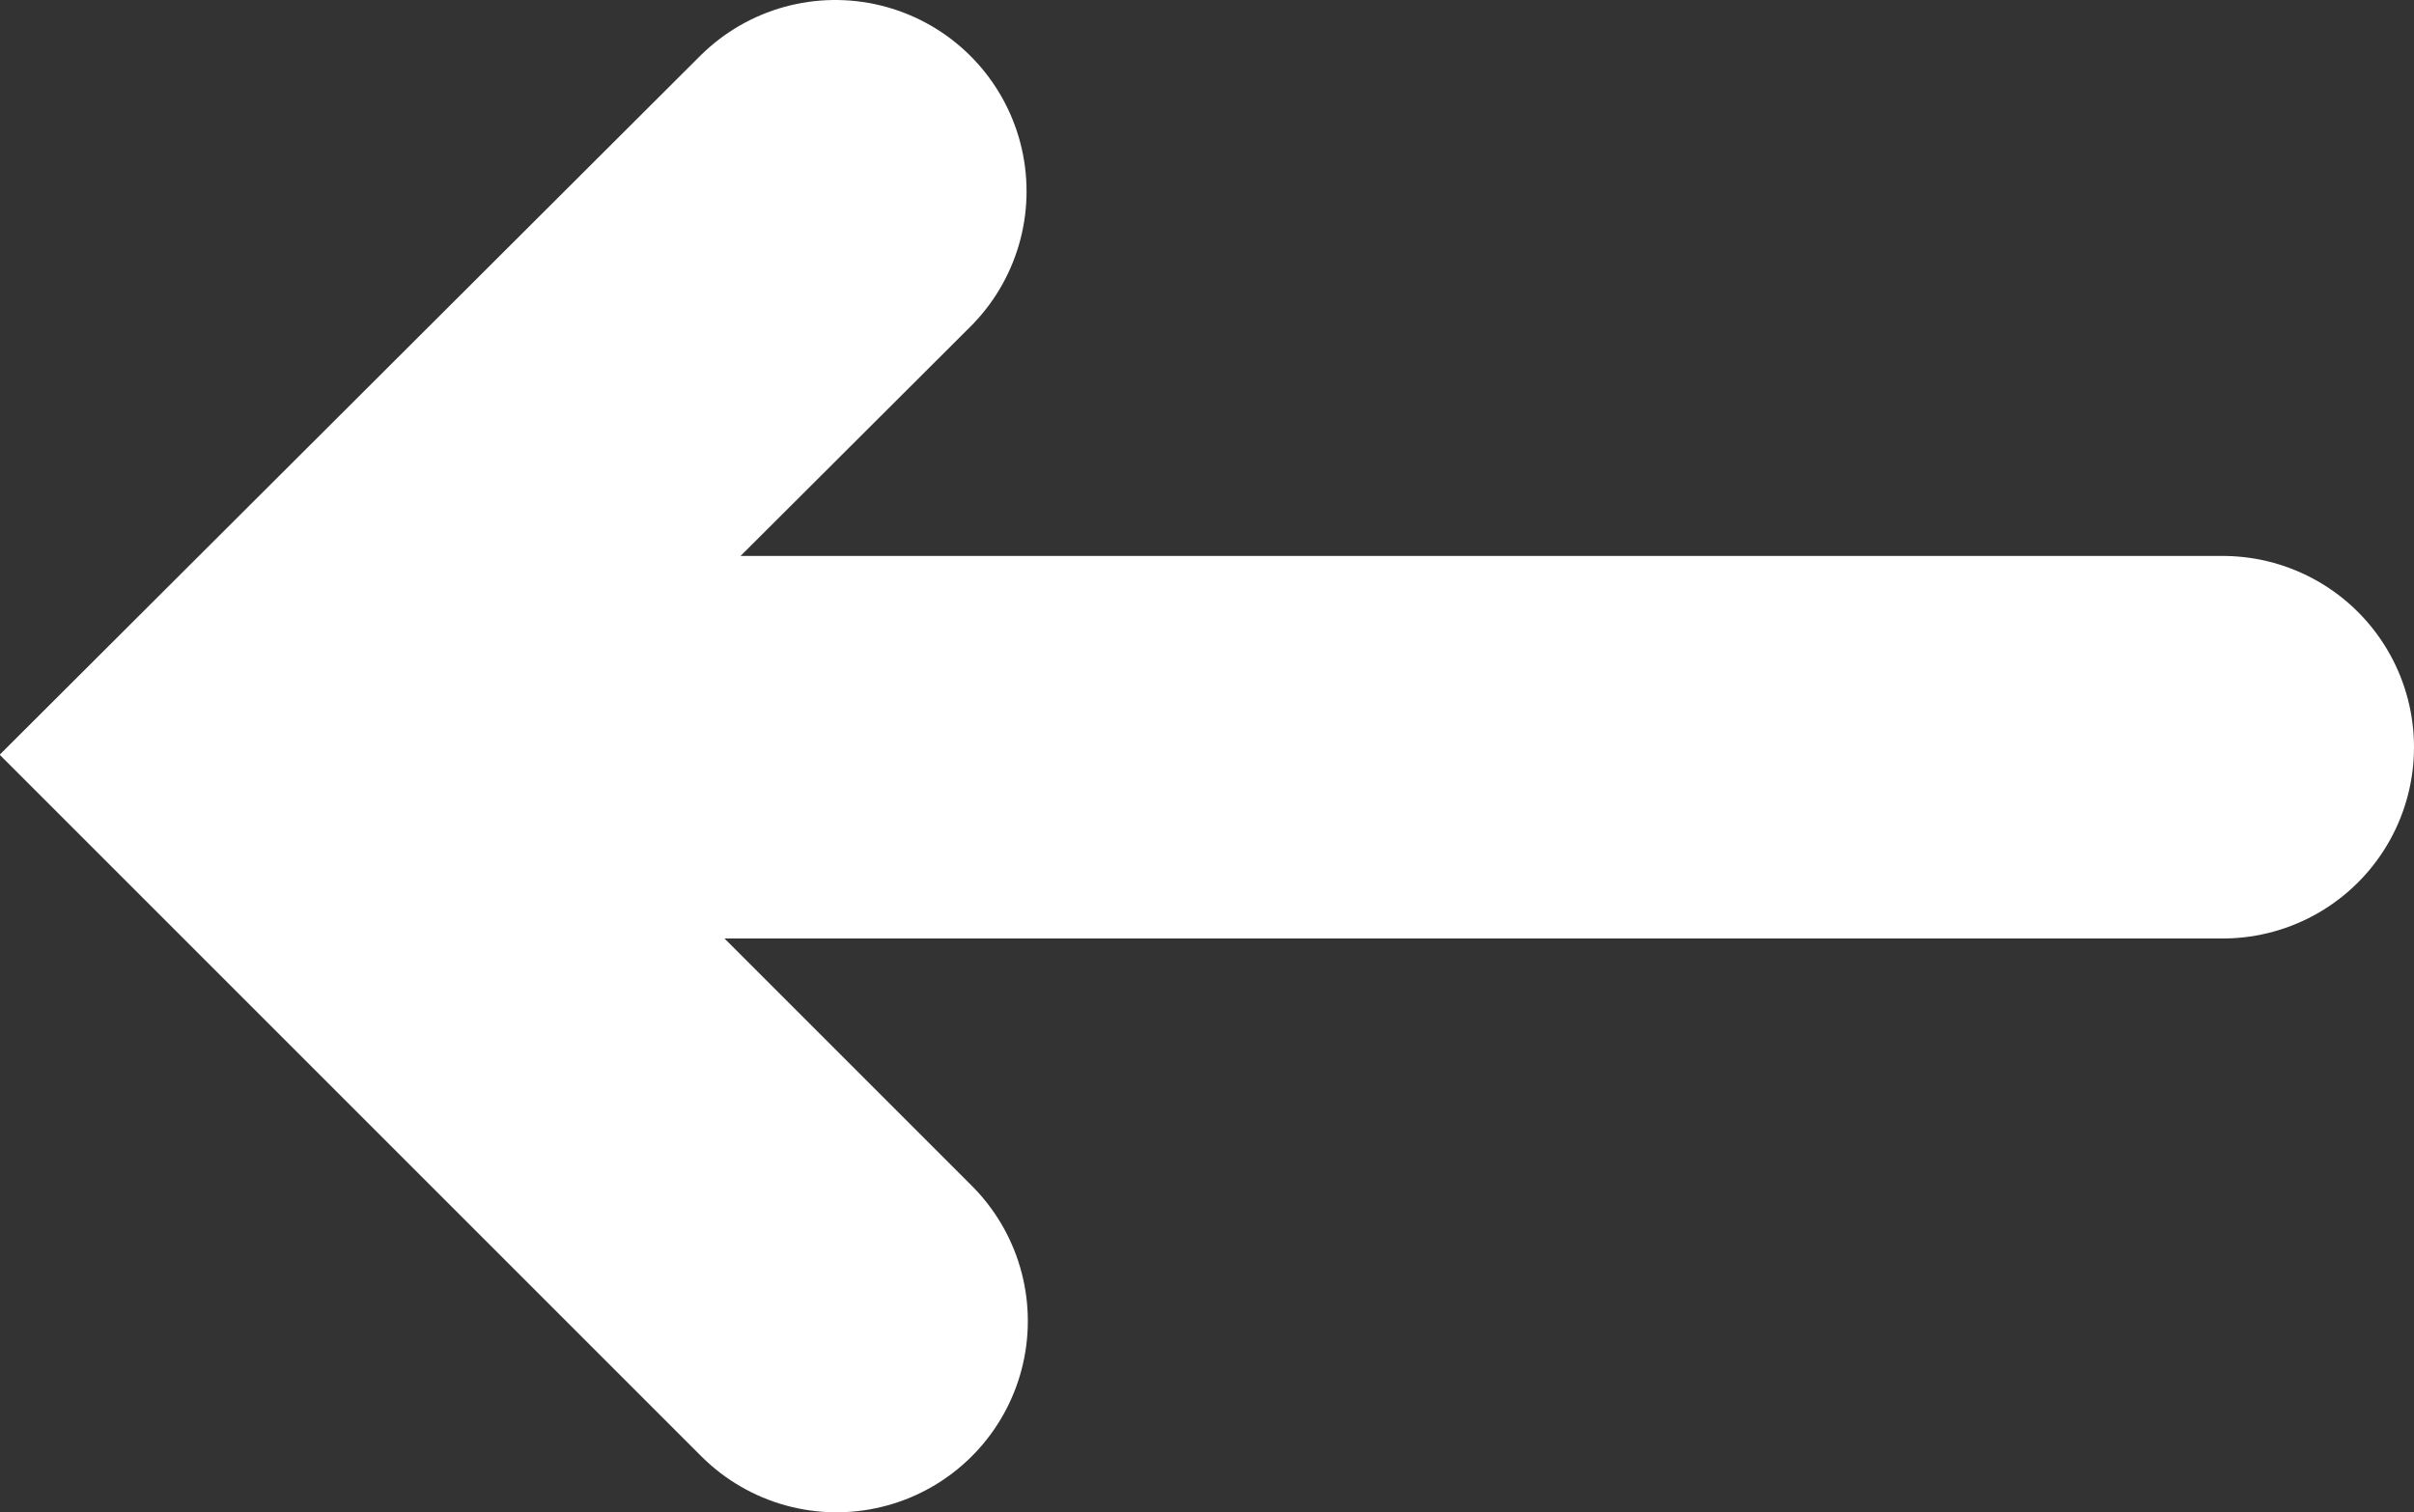
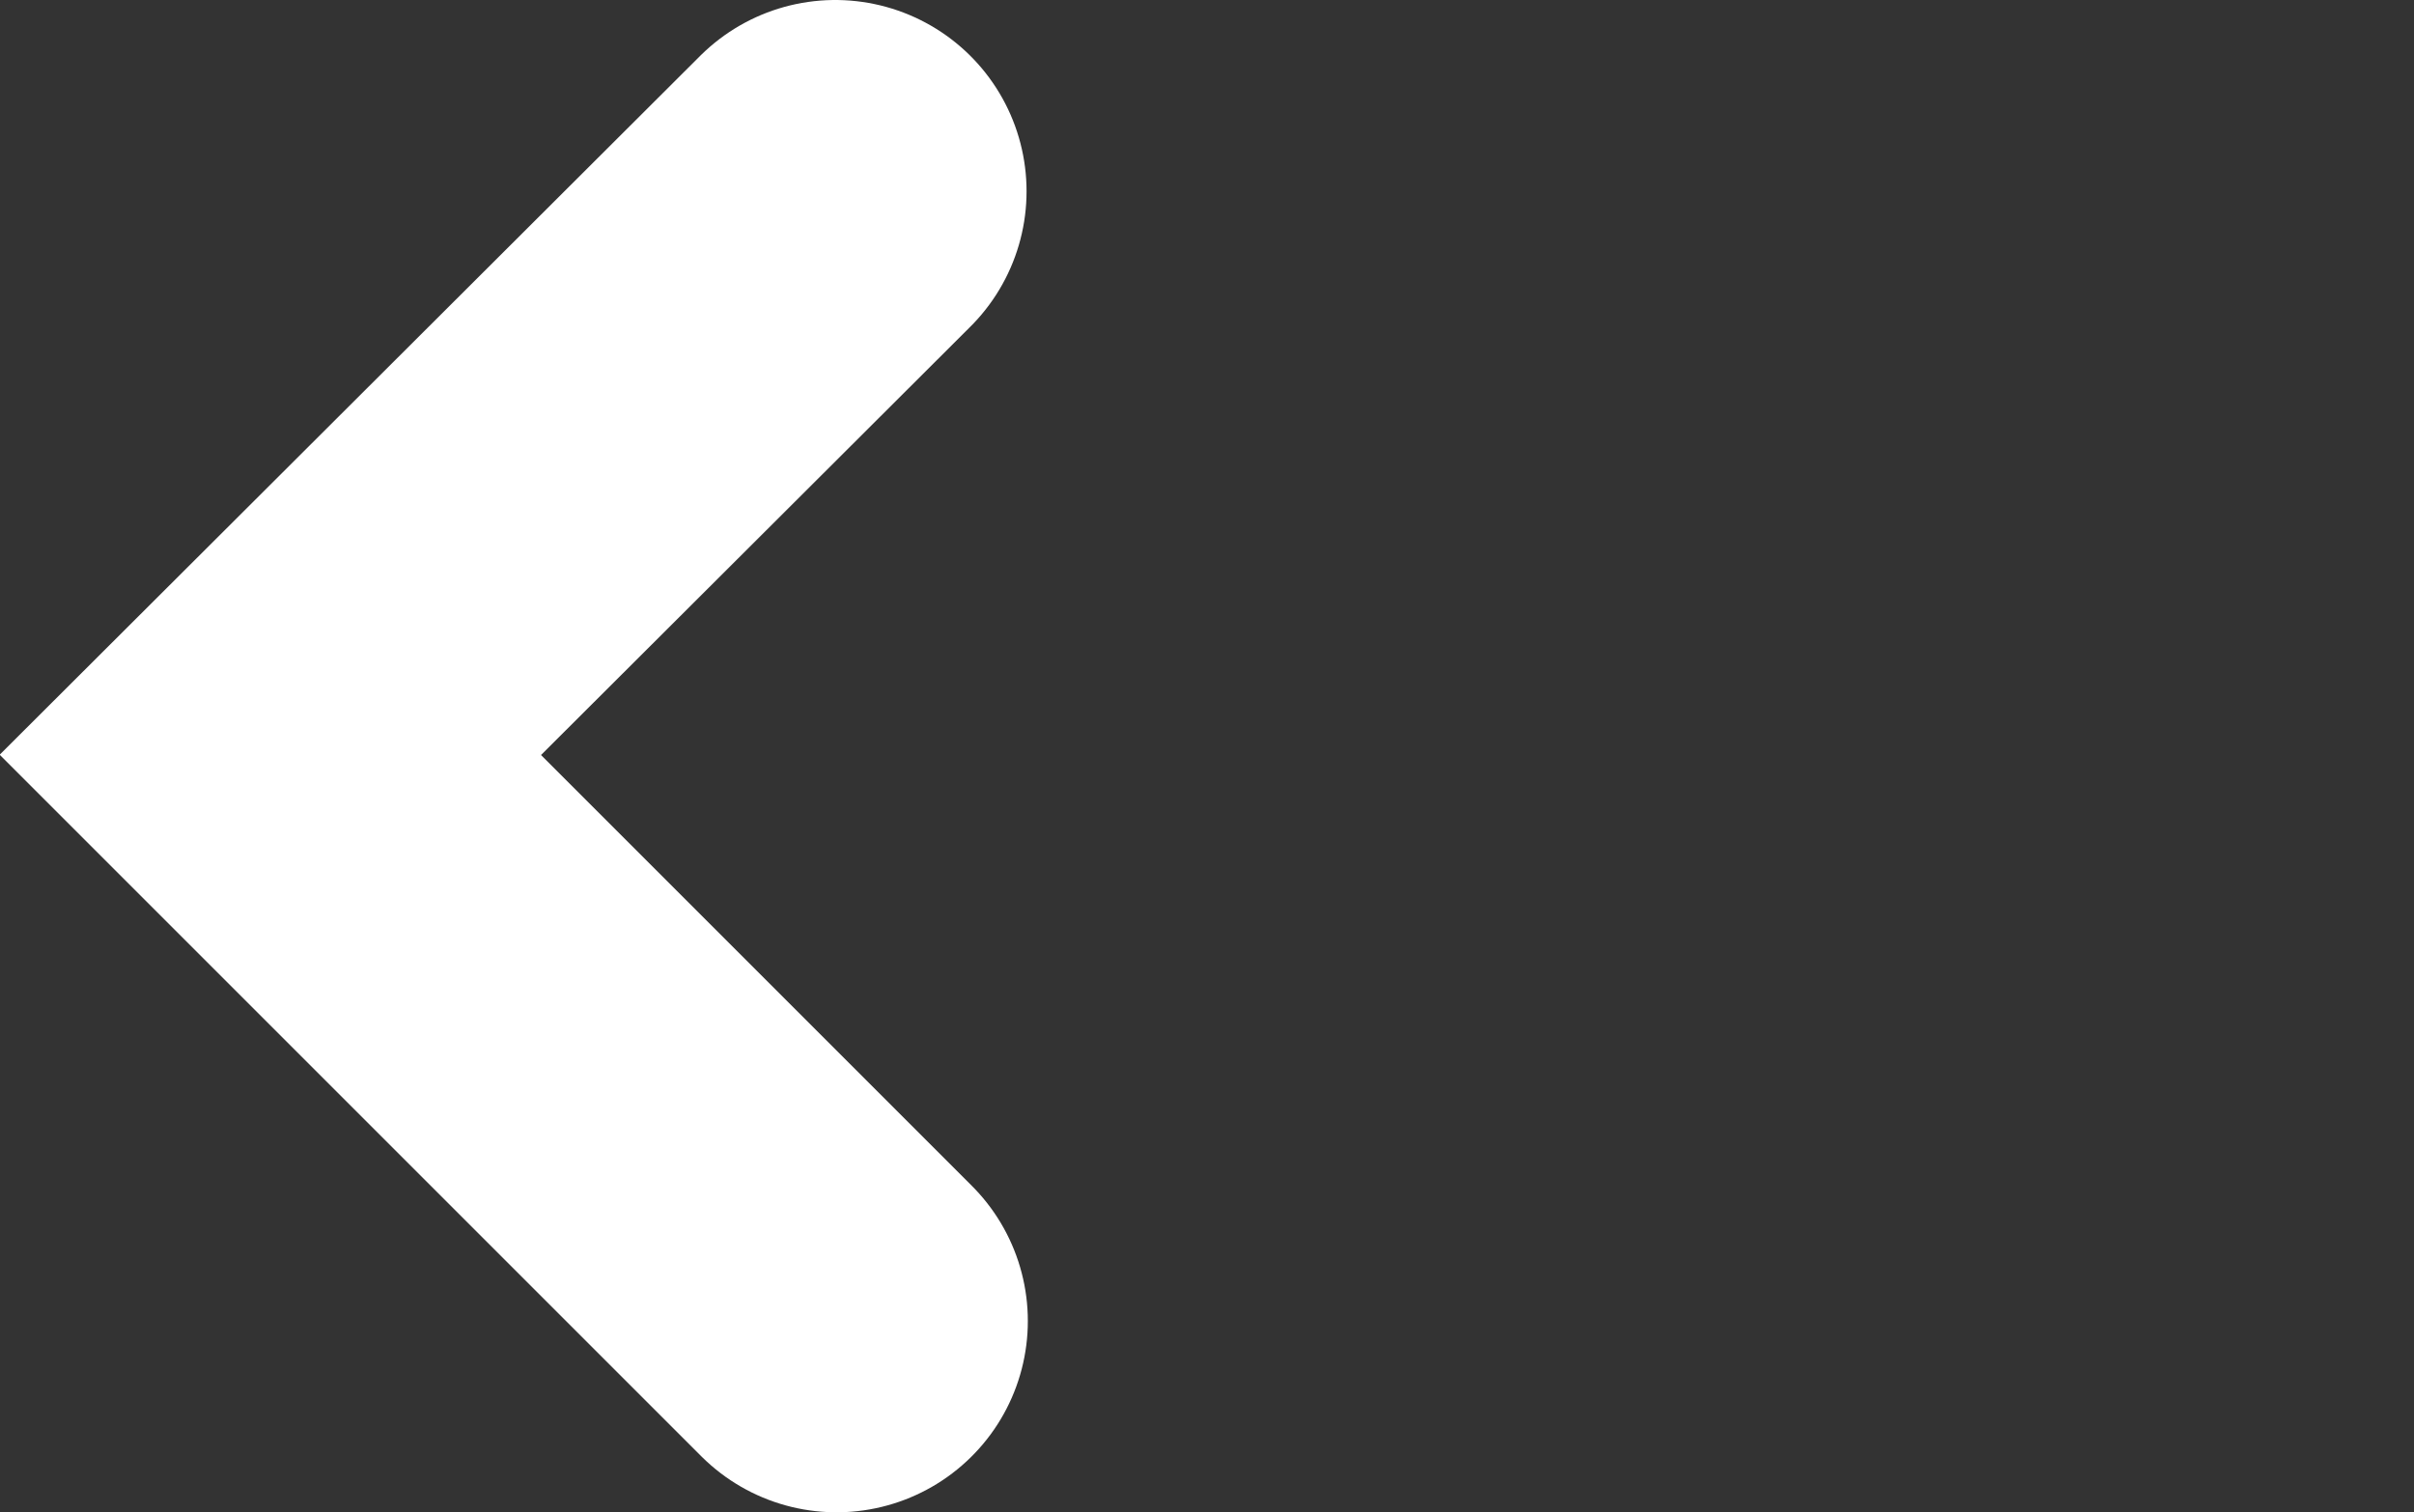
<svg xmlns="http://www.w3.org/2000/svg" viewBox="0 0 18.93 11.86">
  <rect x="0" y="0" width="18.93" height="11.86" fill="#333333" stroke="none" />
  <defs>
    <style>.cls-1{fill:none;stroke:#fff;stroke-linecap:round;stroke-width:3px}</style>
  </defs>
  <g id="Слой_2" data-name="Слой 2">
    <g id="mouse">
-       <path id="Path_1807" data-name="Path 1807" class="cls-1" d="M17.43 5.86H2.63" />
      <path id="Path_1806" data-name="Path 1806" class="cls-1" d="M6.56 10.36L2.12 5.92 6.55 1.5" />
    </g>
  </g>
</svg>